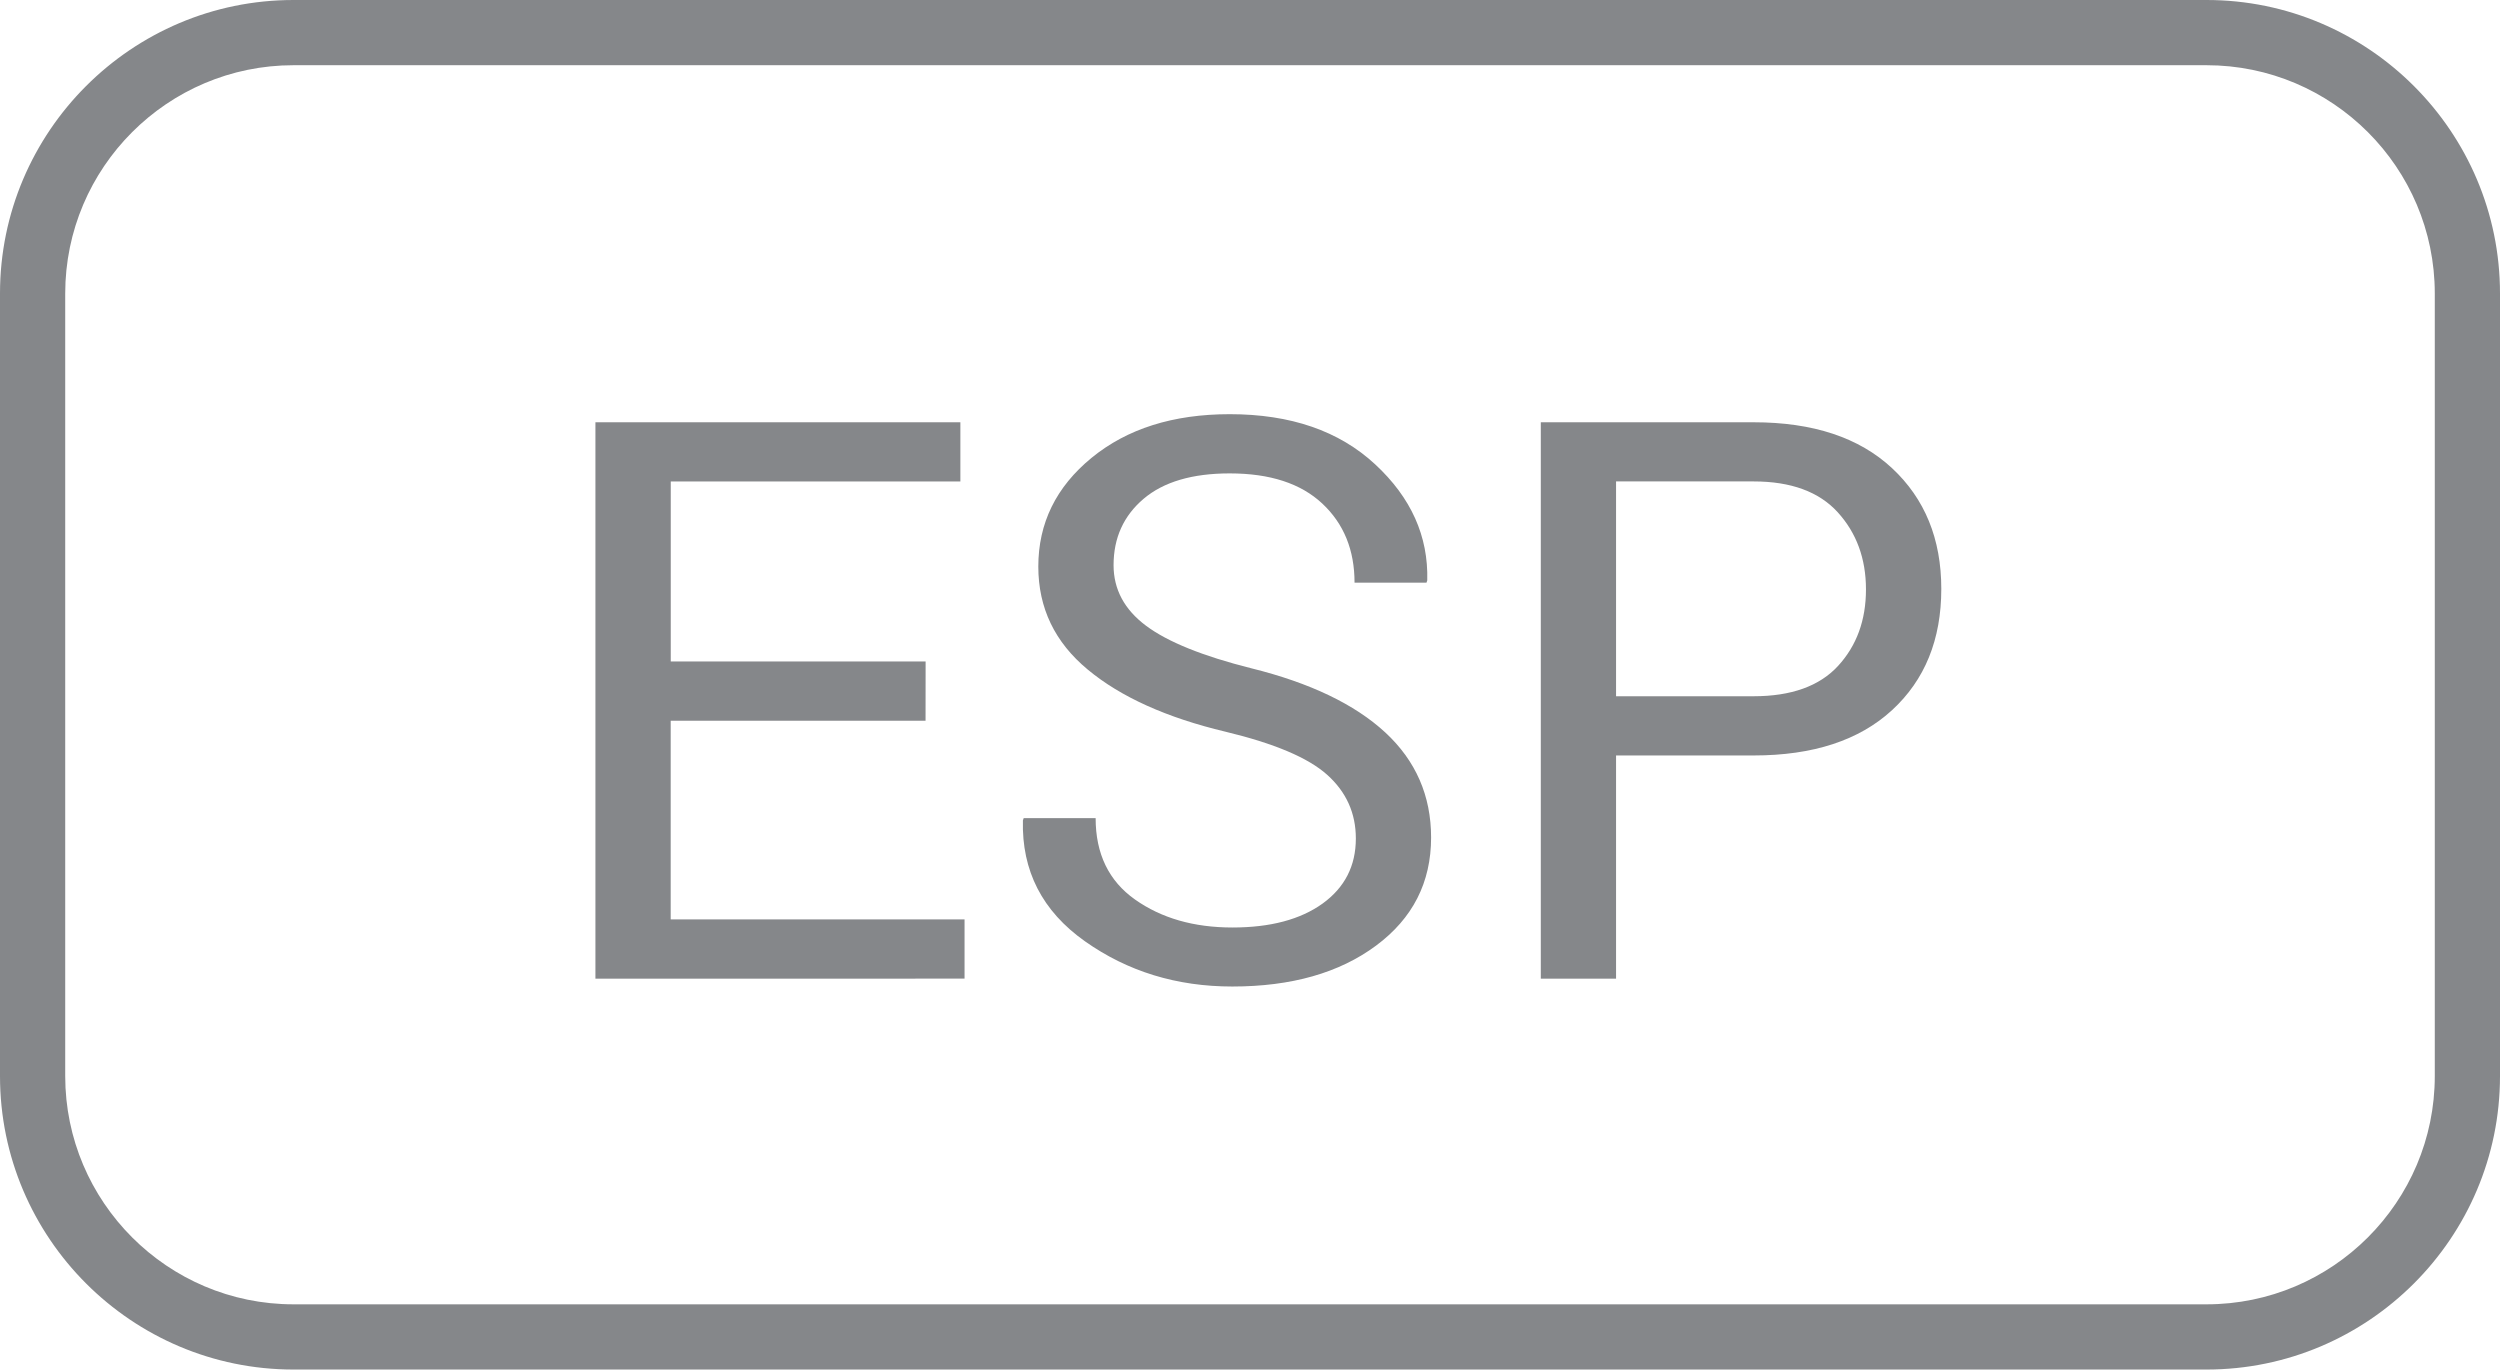
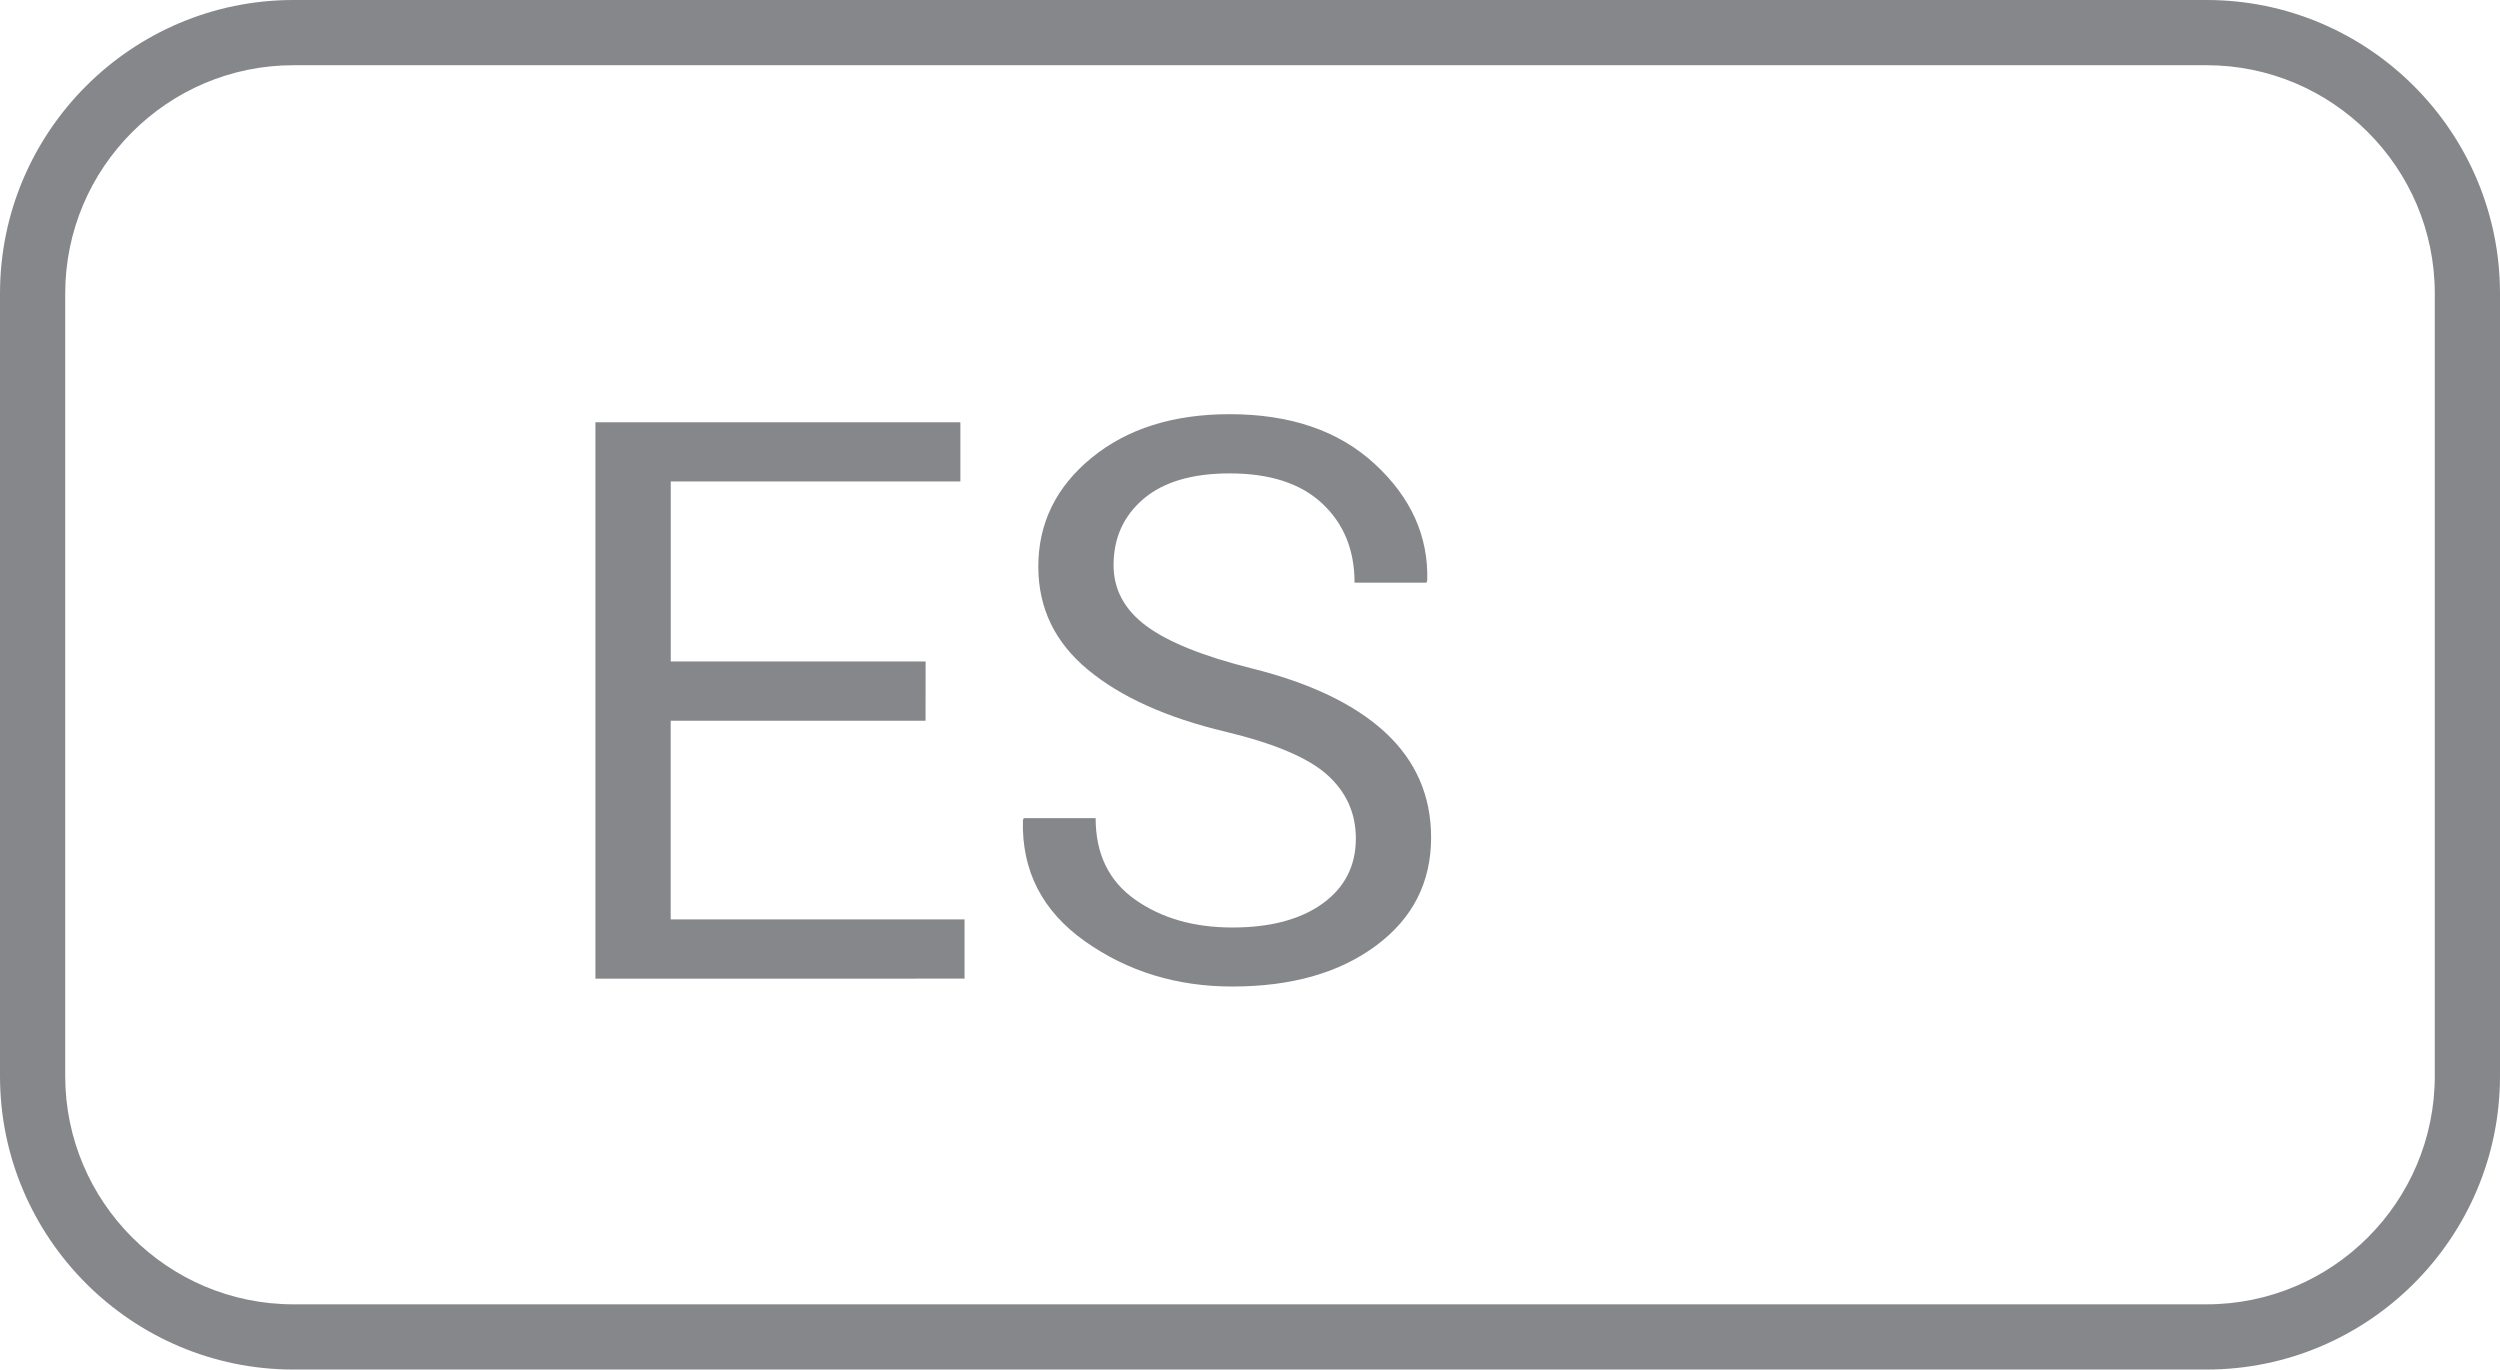
<svg xmlns="http://www.w3.org/2000/svg" version="1.1" id="Layer_1" x="0px" y="0px" width="38.334px" height="21px" viewBox="0 0 38.334 21" enable-background="new 0 0 38.334 21" xml:space="preserve">
  <g>
    <path fill="#85878A" d="M33.834,21H4.5C2.019,21,0,18.98,0,16.5v-12C0,2.019,2.019,0,4.5,0h29.334c2.481,0,4.5,2.019,4.5,4.5v12   C38.334,18.98,36.315,21,33.834,21z M4.5,1C2.57,1,1,2.57,1,4.5v12C1,18.43,2.57,20,4.5,20h29.334c1.931,0,3.5-1.57,3.5-3.5v-12   c0-1.93-1.569-3.5-3.5-3.5H4.5z" />
  </g>
  <g>
    <path fill="#85878A" d="M14.192,11.051h-3.908v3.047h4.506v0.908H9.13V6.475h5.596v0.908h-4.441v2.76h3.908L14.192,11.051   L14.192,11.051z" />
    <path fill="#85878A" d="M20.79,12.857c0-0.387-0.146-0.713-0.439-0.976s-0.812-0.481-1.559-0.661   c-0.902-0.215-1.606-0.532-2.112-0.952c-0.506-0.419-0.759-0.945-0.759-1.58c0-0.666,0.272-1.221,0.817-1.668   c0.545-0.446,1.251-0.669,2.118-0.669c0.934,0,1.677,0.256,2.229,0.768c0.553,0.512,0.818,1.105,0.8,1.781l-0.012,0.035h-1.103   c0-0.5-0.164-0.904-0.494-1.213s-0.802-0.463-1.42-0.463c-0.574,0-1.015,0.13-1.321,0.39c-0.306,0.26-0.46,0.599-0.46,1.017   c0,0.371,0.166,0.681,0.498,0.929c0.332,0.248,0.871,0.466,1.617,0.653c0.898,0.223,1.583,0.551,2.051,0.983   c0.469,0.434,0.703,0.972,0.703,1.611c0,0.688-0.281,1.24-0.844,1.658c-0.563,0.418-1.297,0.627-2.204,0.627   c-0.852,0-1.604-0.23-2.259-0.693c-0.655-0.463-0.972-1.082-0.952-1.854l0.012-0.035H16.8c0,0.547,0.201,0.963,0.604,1.248   c0.403,0.285,0.9,0.429,1.494,0.429c0.582,0,1.042-0.123,1.382-0.367C20.62,13.609,20.79,13.277,20.79,12.857z" />
-     <path fill="#85878A" d="M24.78,11.584v3.422h-1.154V6.475h3.264c0.91,0,1.617,0.234,2.121,0.703   c0.504,0.469,0.756,1.086,0.756,1.852c0,0.777-0.252,1.397-0.756,1.86s-1.211,0.694-2.121,0.694H24.78z M24.78,10.676h2.109   c0.577,0,1.01-0.155,1.295-0.465s0.428-0.701,0.428-1.173c0-0.472-0.145-0.866-0.432-1.182s-0.718-0.474-1.291-0.474H24.78V10.676z   " />
  </g>
</svg>